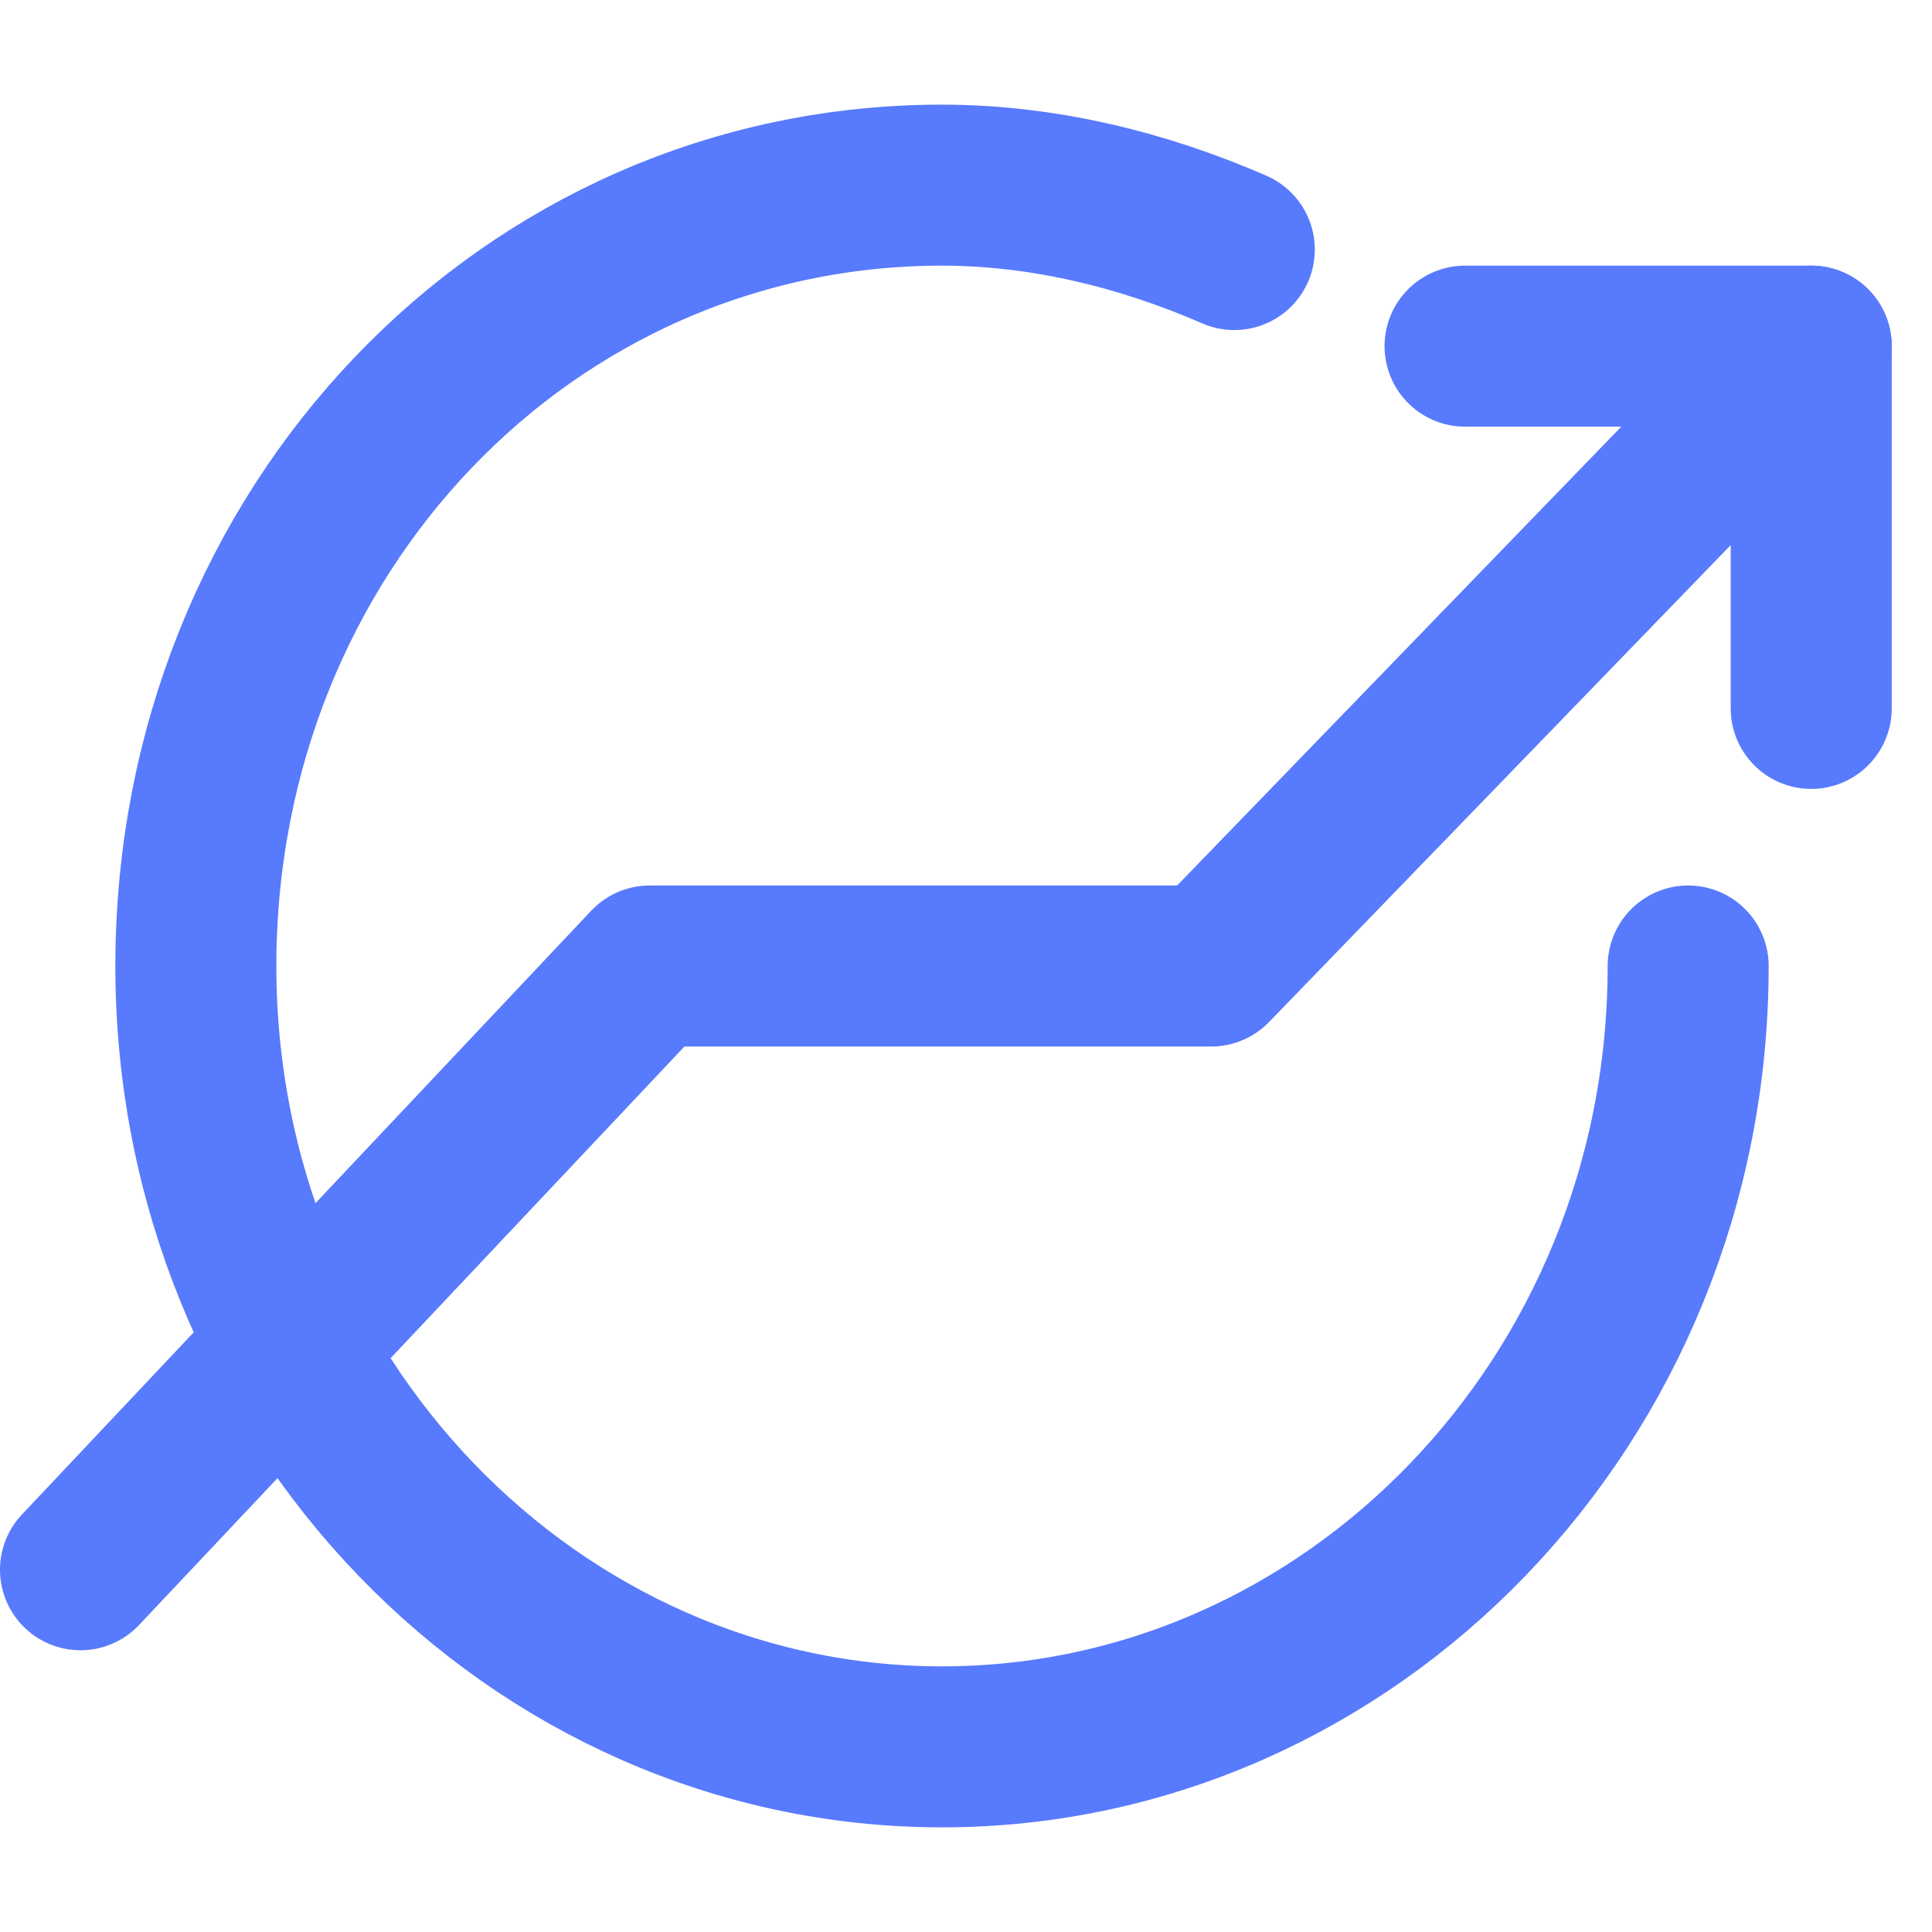
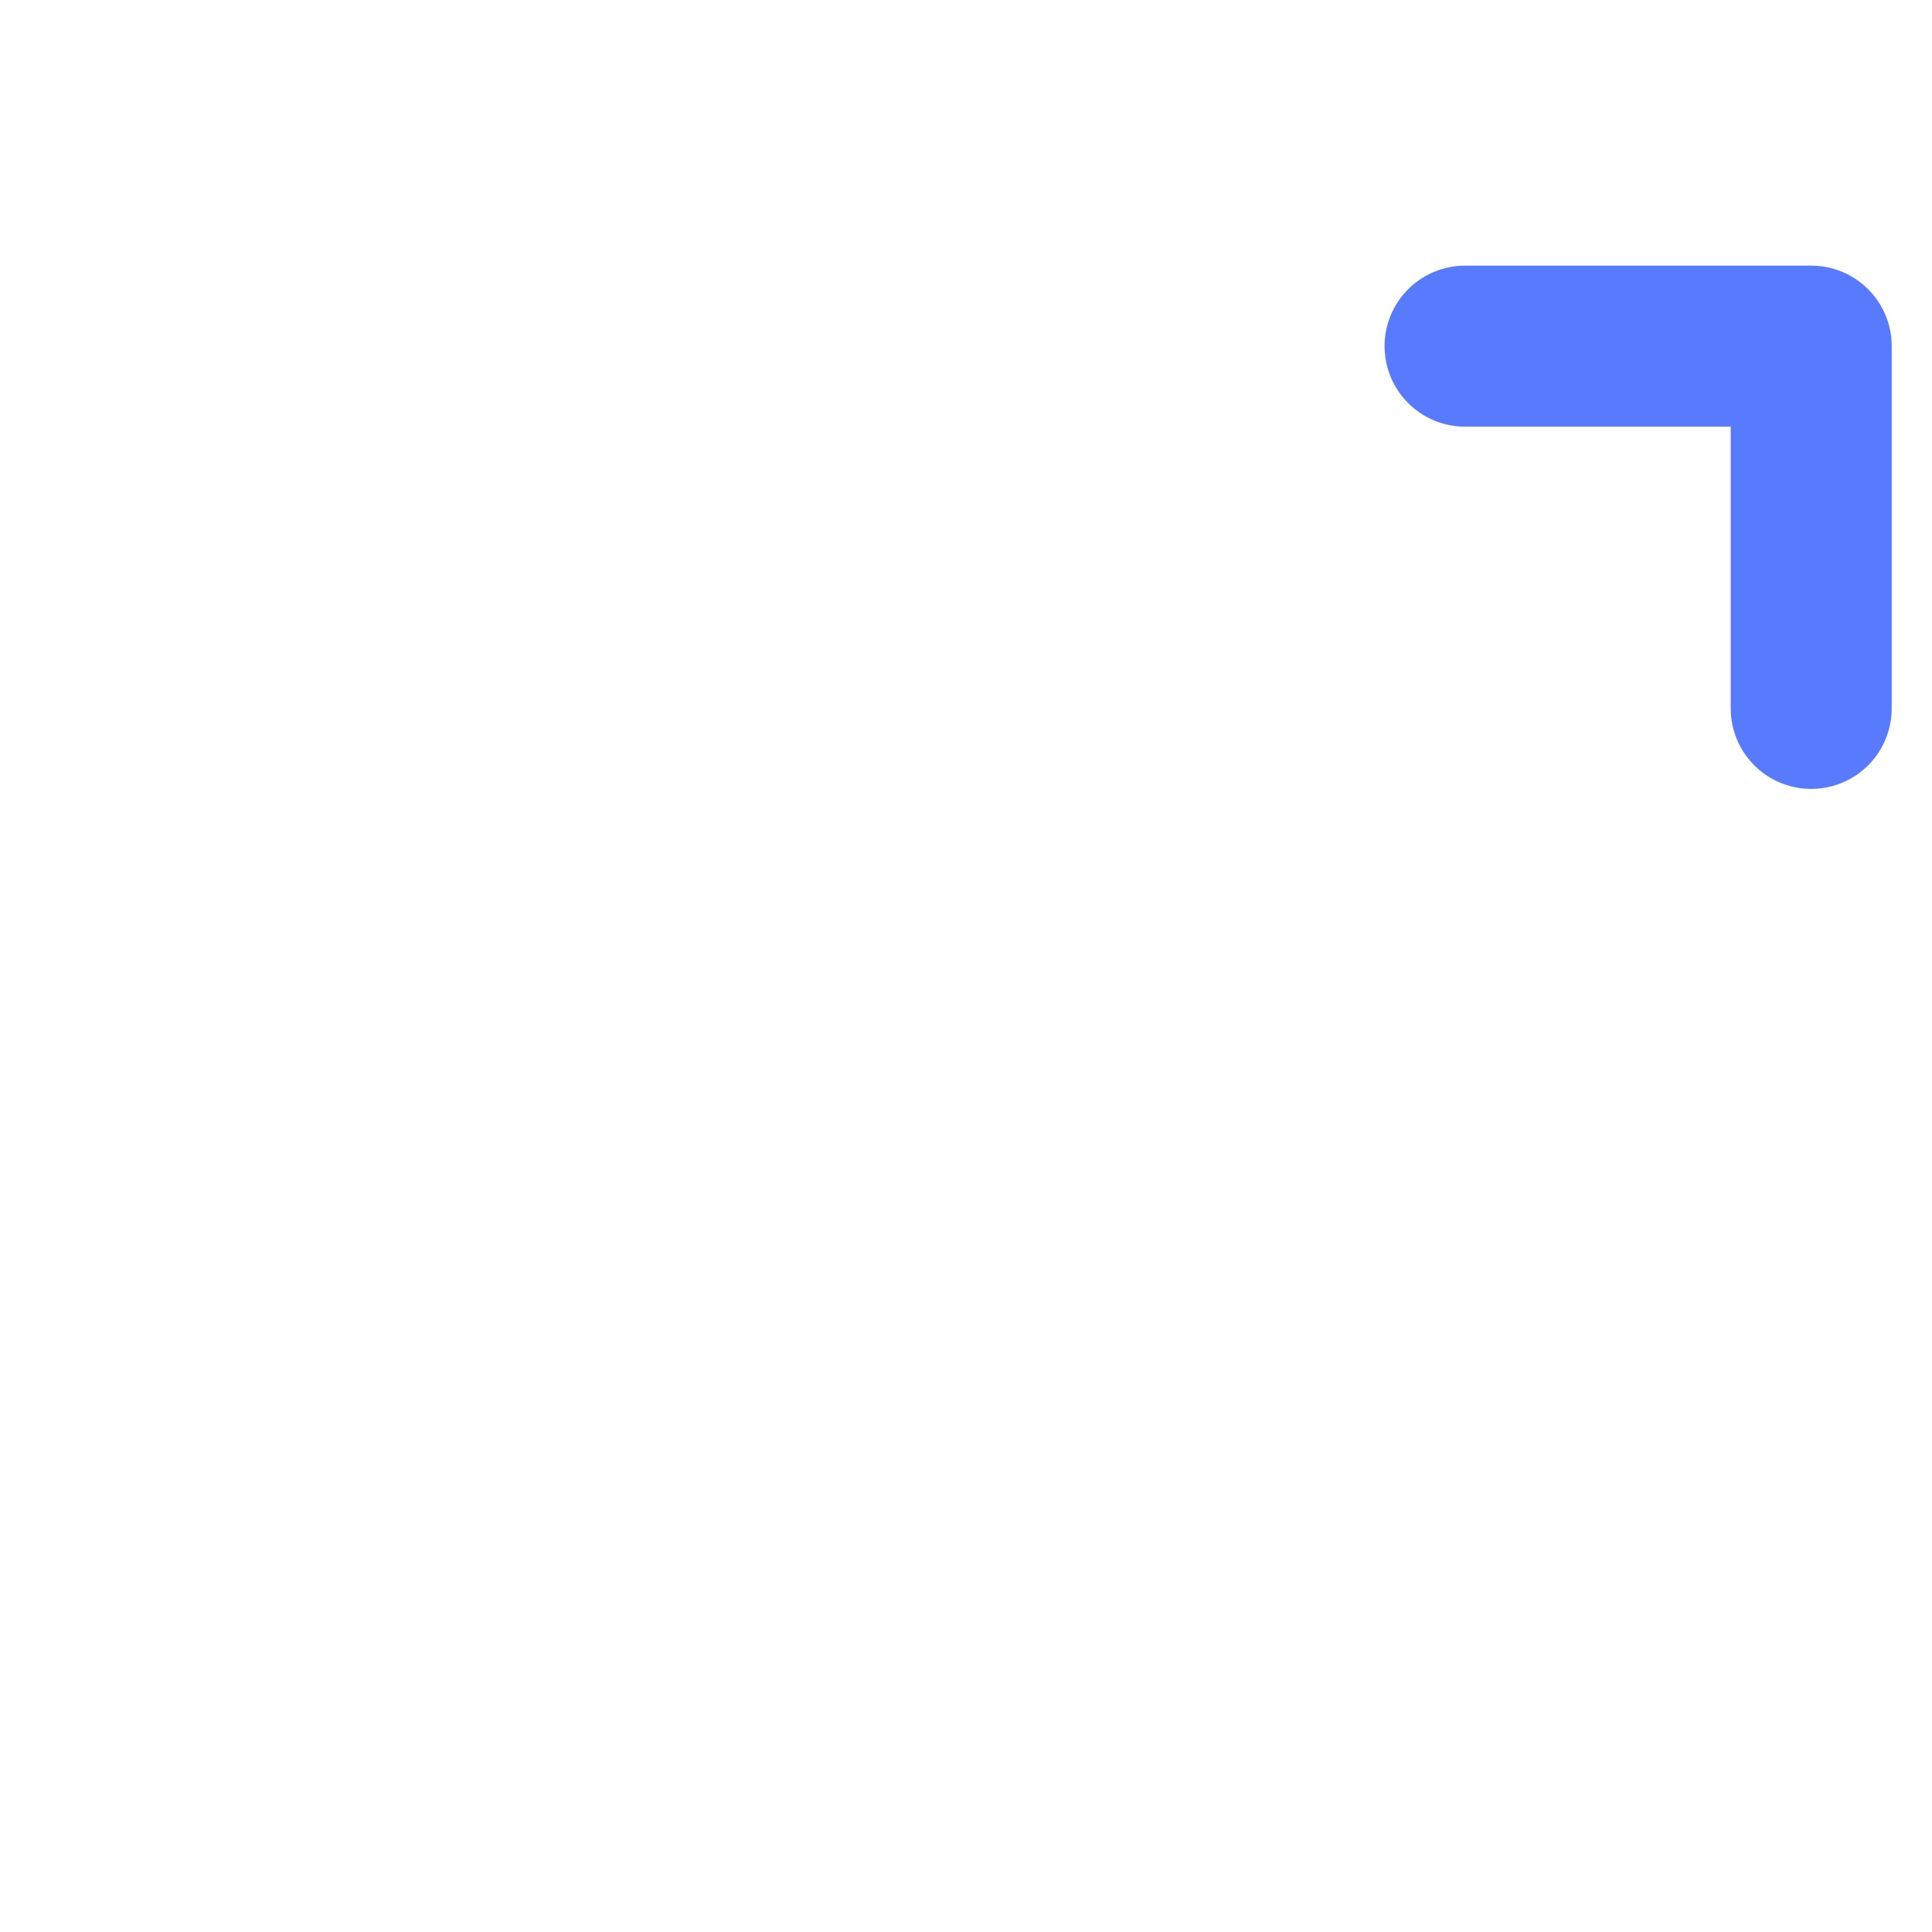
<svg xmlns="http://www.w3.org/2000/svg" width="48" height="48" viewBox="0 0 48 48" fill="none">
-   <path d="M41.942 24C41.942 34.8 33.533 43.4 23.404 43.4C13.275 43.4 4.866 34.8 4.866 24C4.866 13.2 13.084 4.6 23.404 4.6C25.888 4.6 28.373 5.2 30.666 6.2" stroke="#587AFD" stroke-width="4" stroke-miterlimit="10" stroke-linecap="round" stroke-linejoin="round" />
-   <path d="M2 39L16.142 24H30.093L45 8.6" stroke="#587AFD" stroke-width="4" stroke-miterlimit="10" stroke-linecap="round" stroke-linejoin="round" />
  <path d="M44.999 17.6V8.6H36.399" stroke="#587AFD" stroke-width="4" stroke-miterlimit="10" stroke-linecap="round" stroke-linejoin="round" />
</svg>